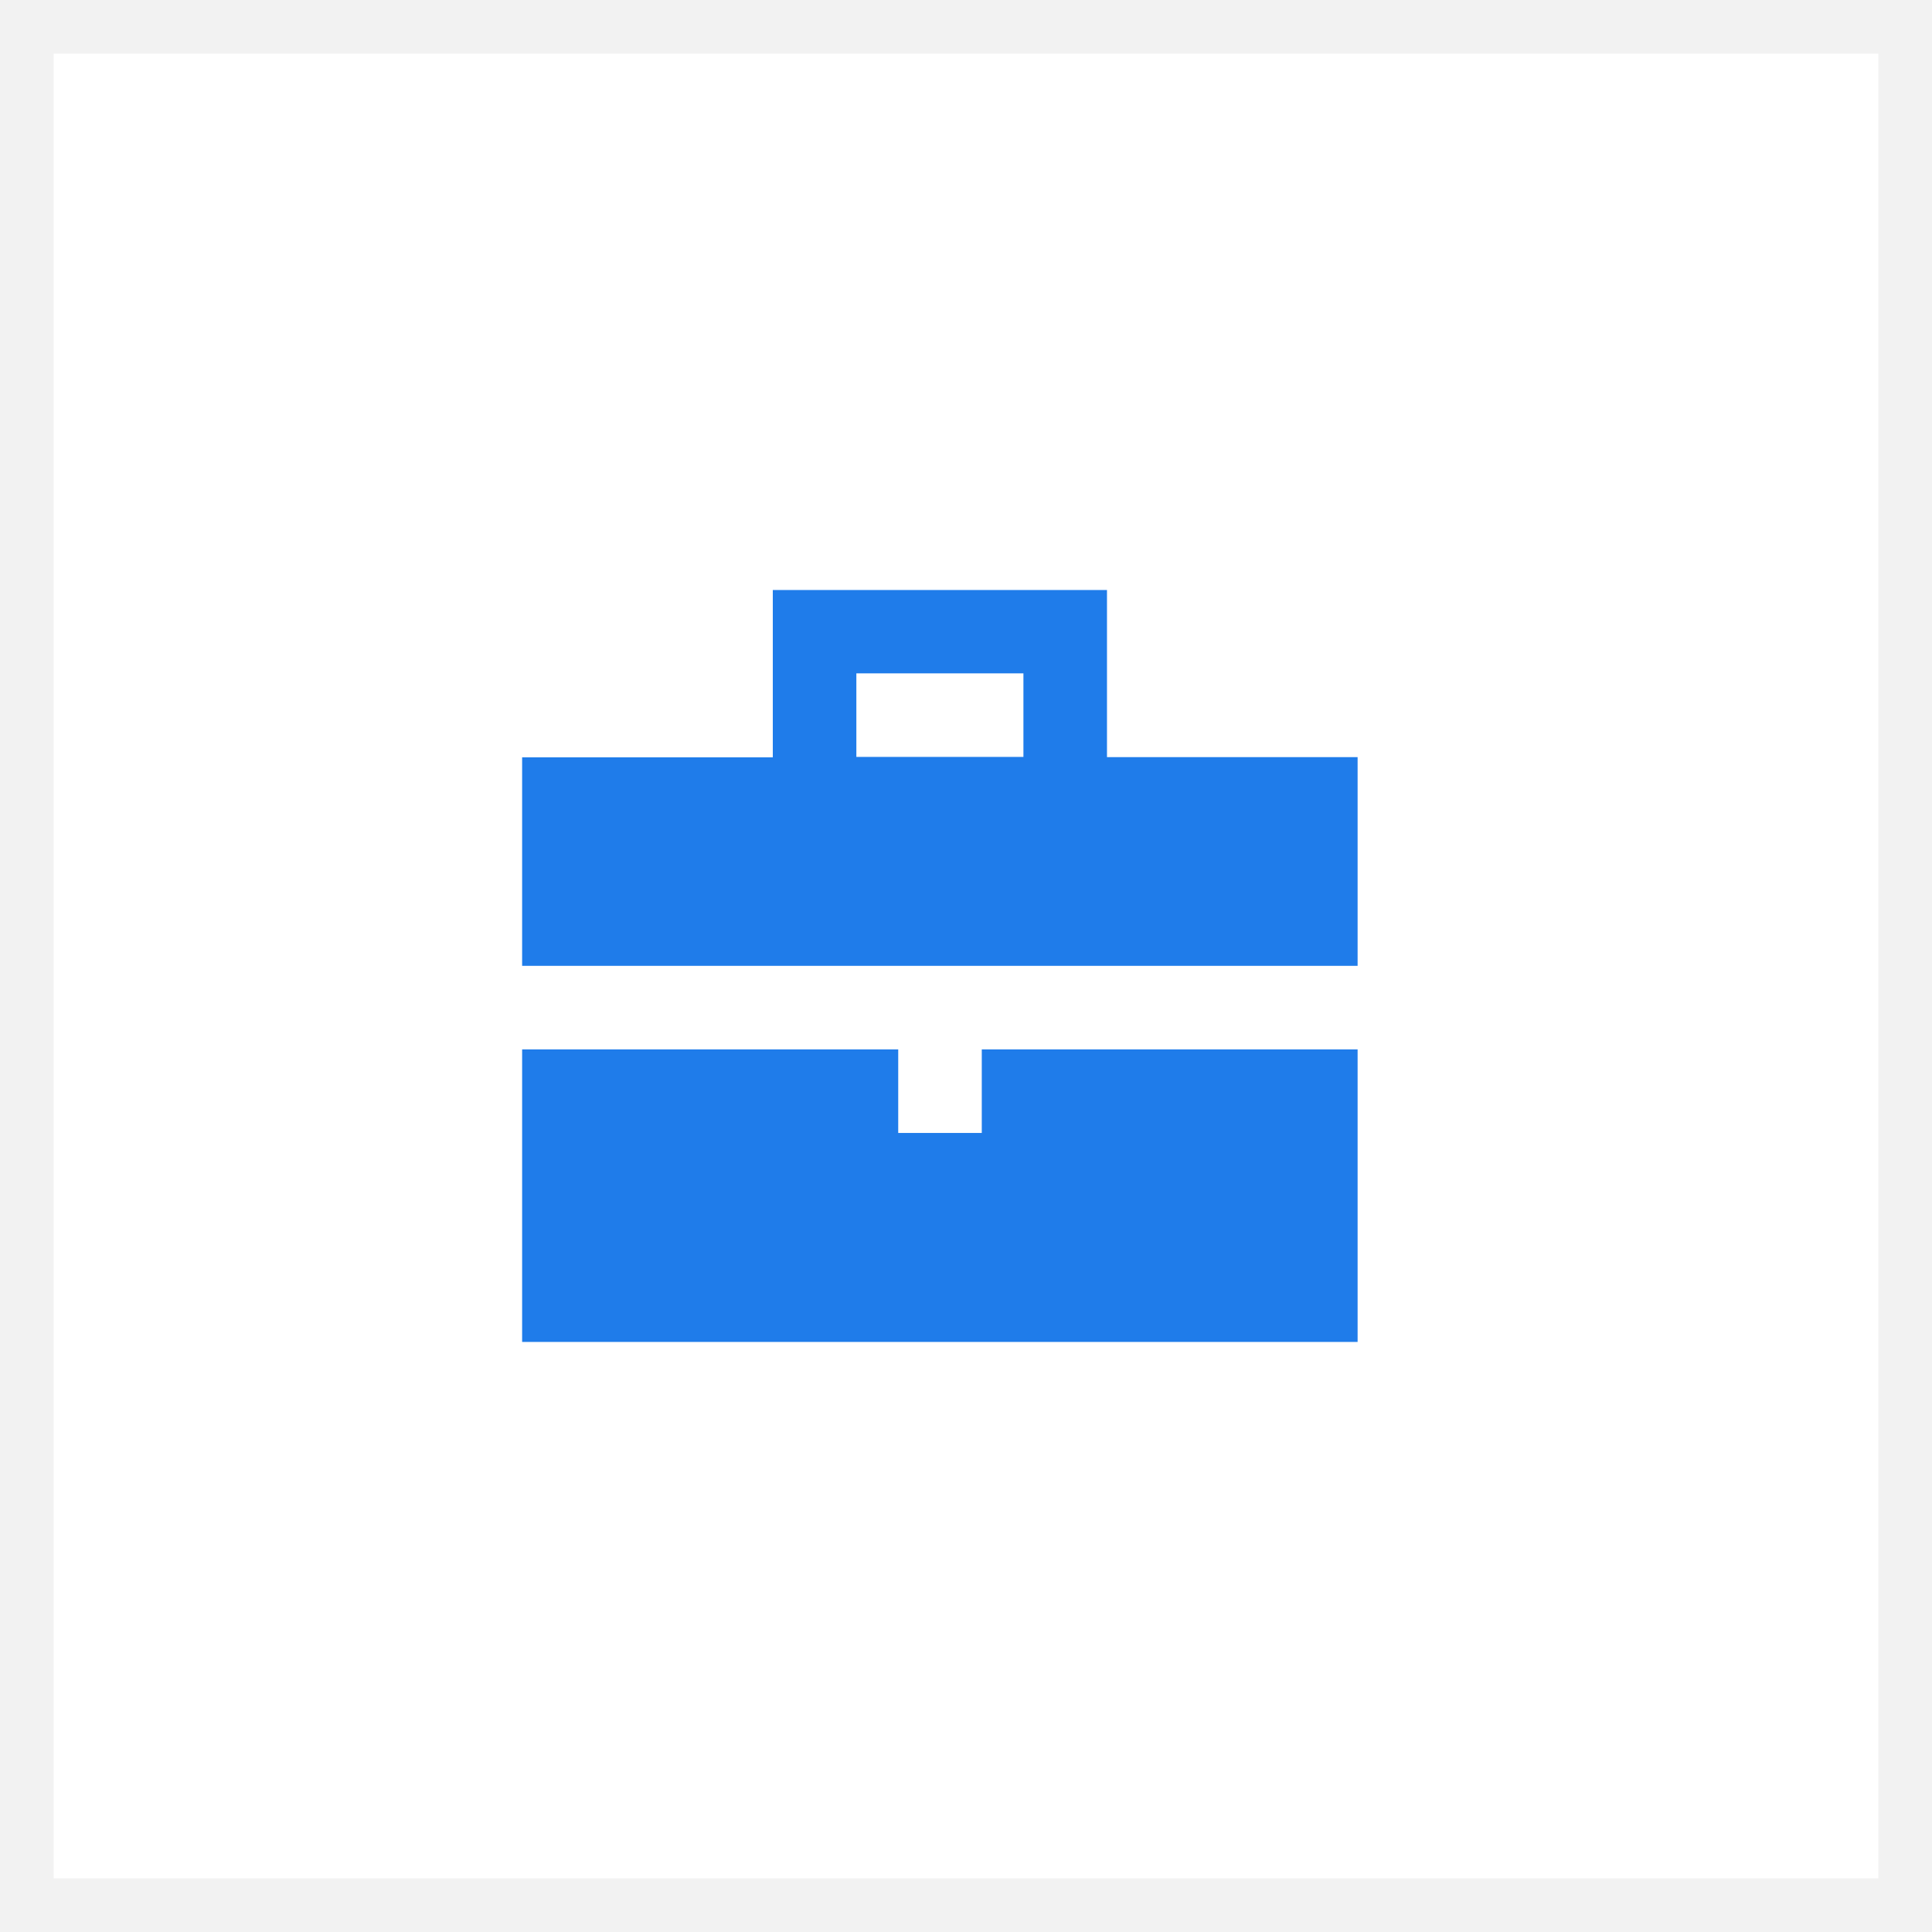
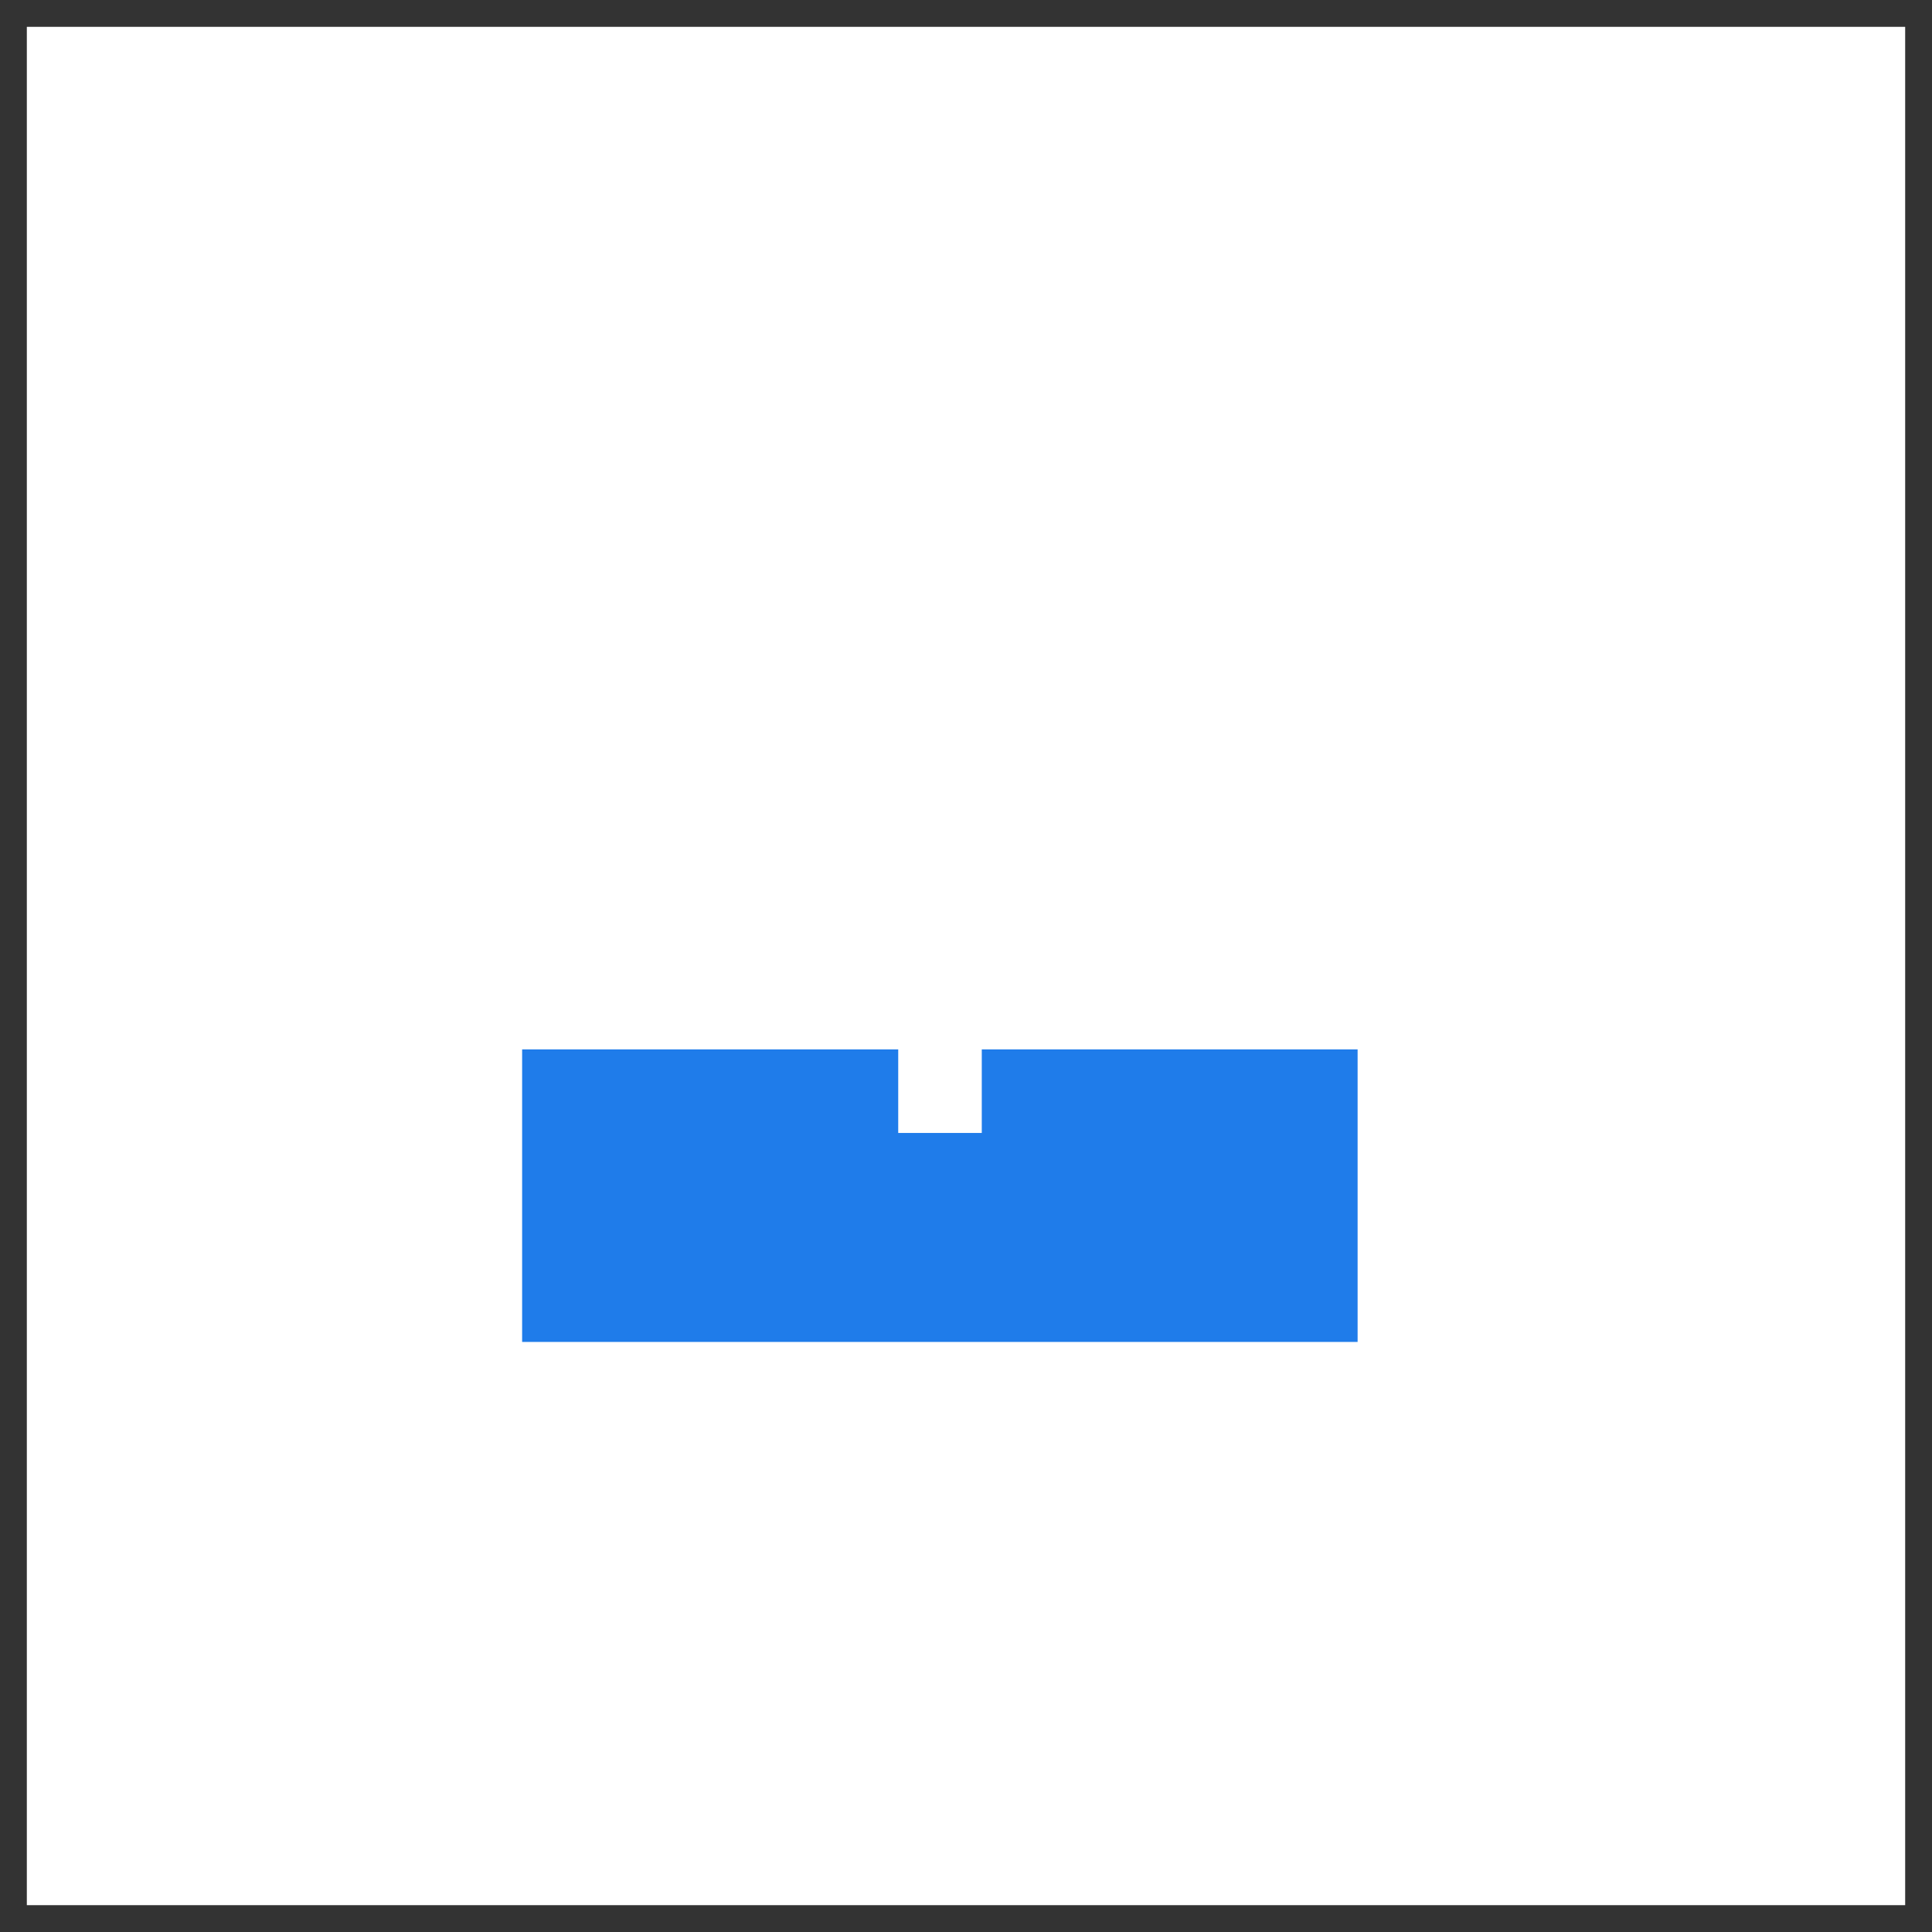
<svg xmlns="http://www.w3.org/2000/svg" width="36" height="36" viewBox="0 0 36 36" fill="none">
  <rect x="0" y="0" width="36" height="36" fill="#333333" stroke="none" />
  <rect x="0.5" y="0.5" width="35" height="35" fill="white" />
-   <rect x="0.5" y="0.5" width="35" height="35" stroke="#F2F2F2" />
-   <path d="M20.627 14.108V10.994H14.4V14.112H9.729V17.997H25.297V14.108H20.627ZM15.957 12.547H19.07V14.104H15.957V12.547Z" fill="#1F7CEA" />
  <path d="M18.294 21.111H16.737V19.554H9.729V25.005H25.297V19.554H18.294V21.111Z" fill="#1F7CEA" />
</svg>